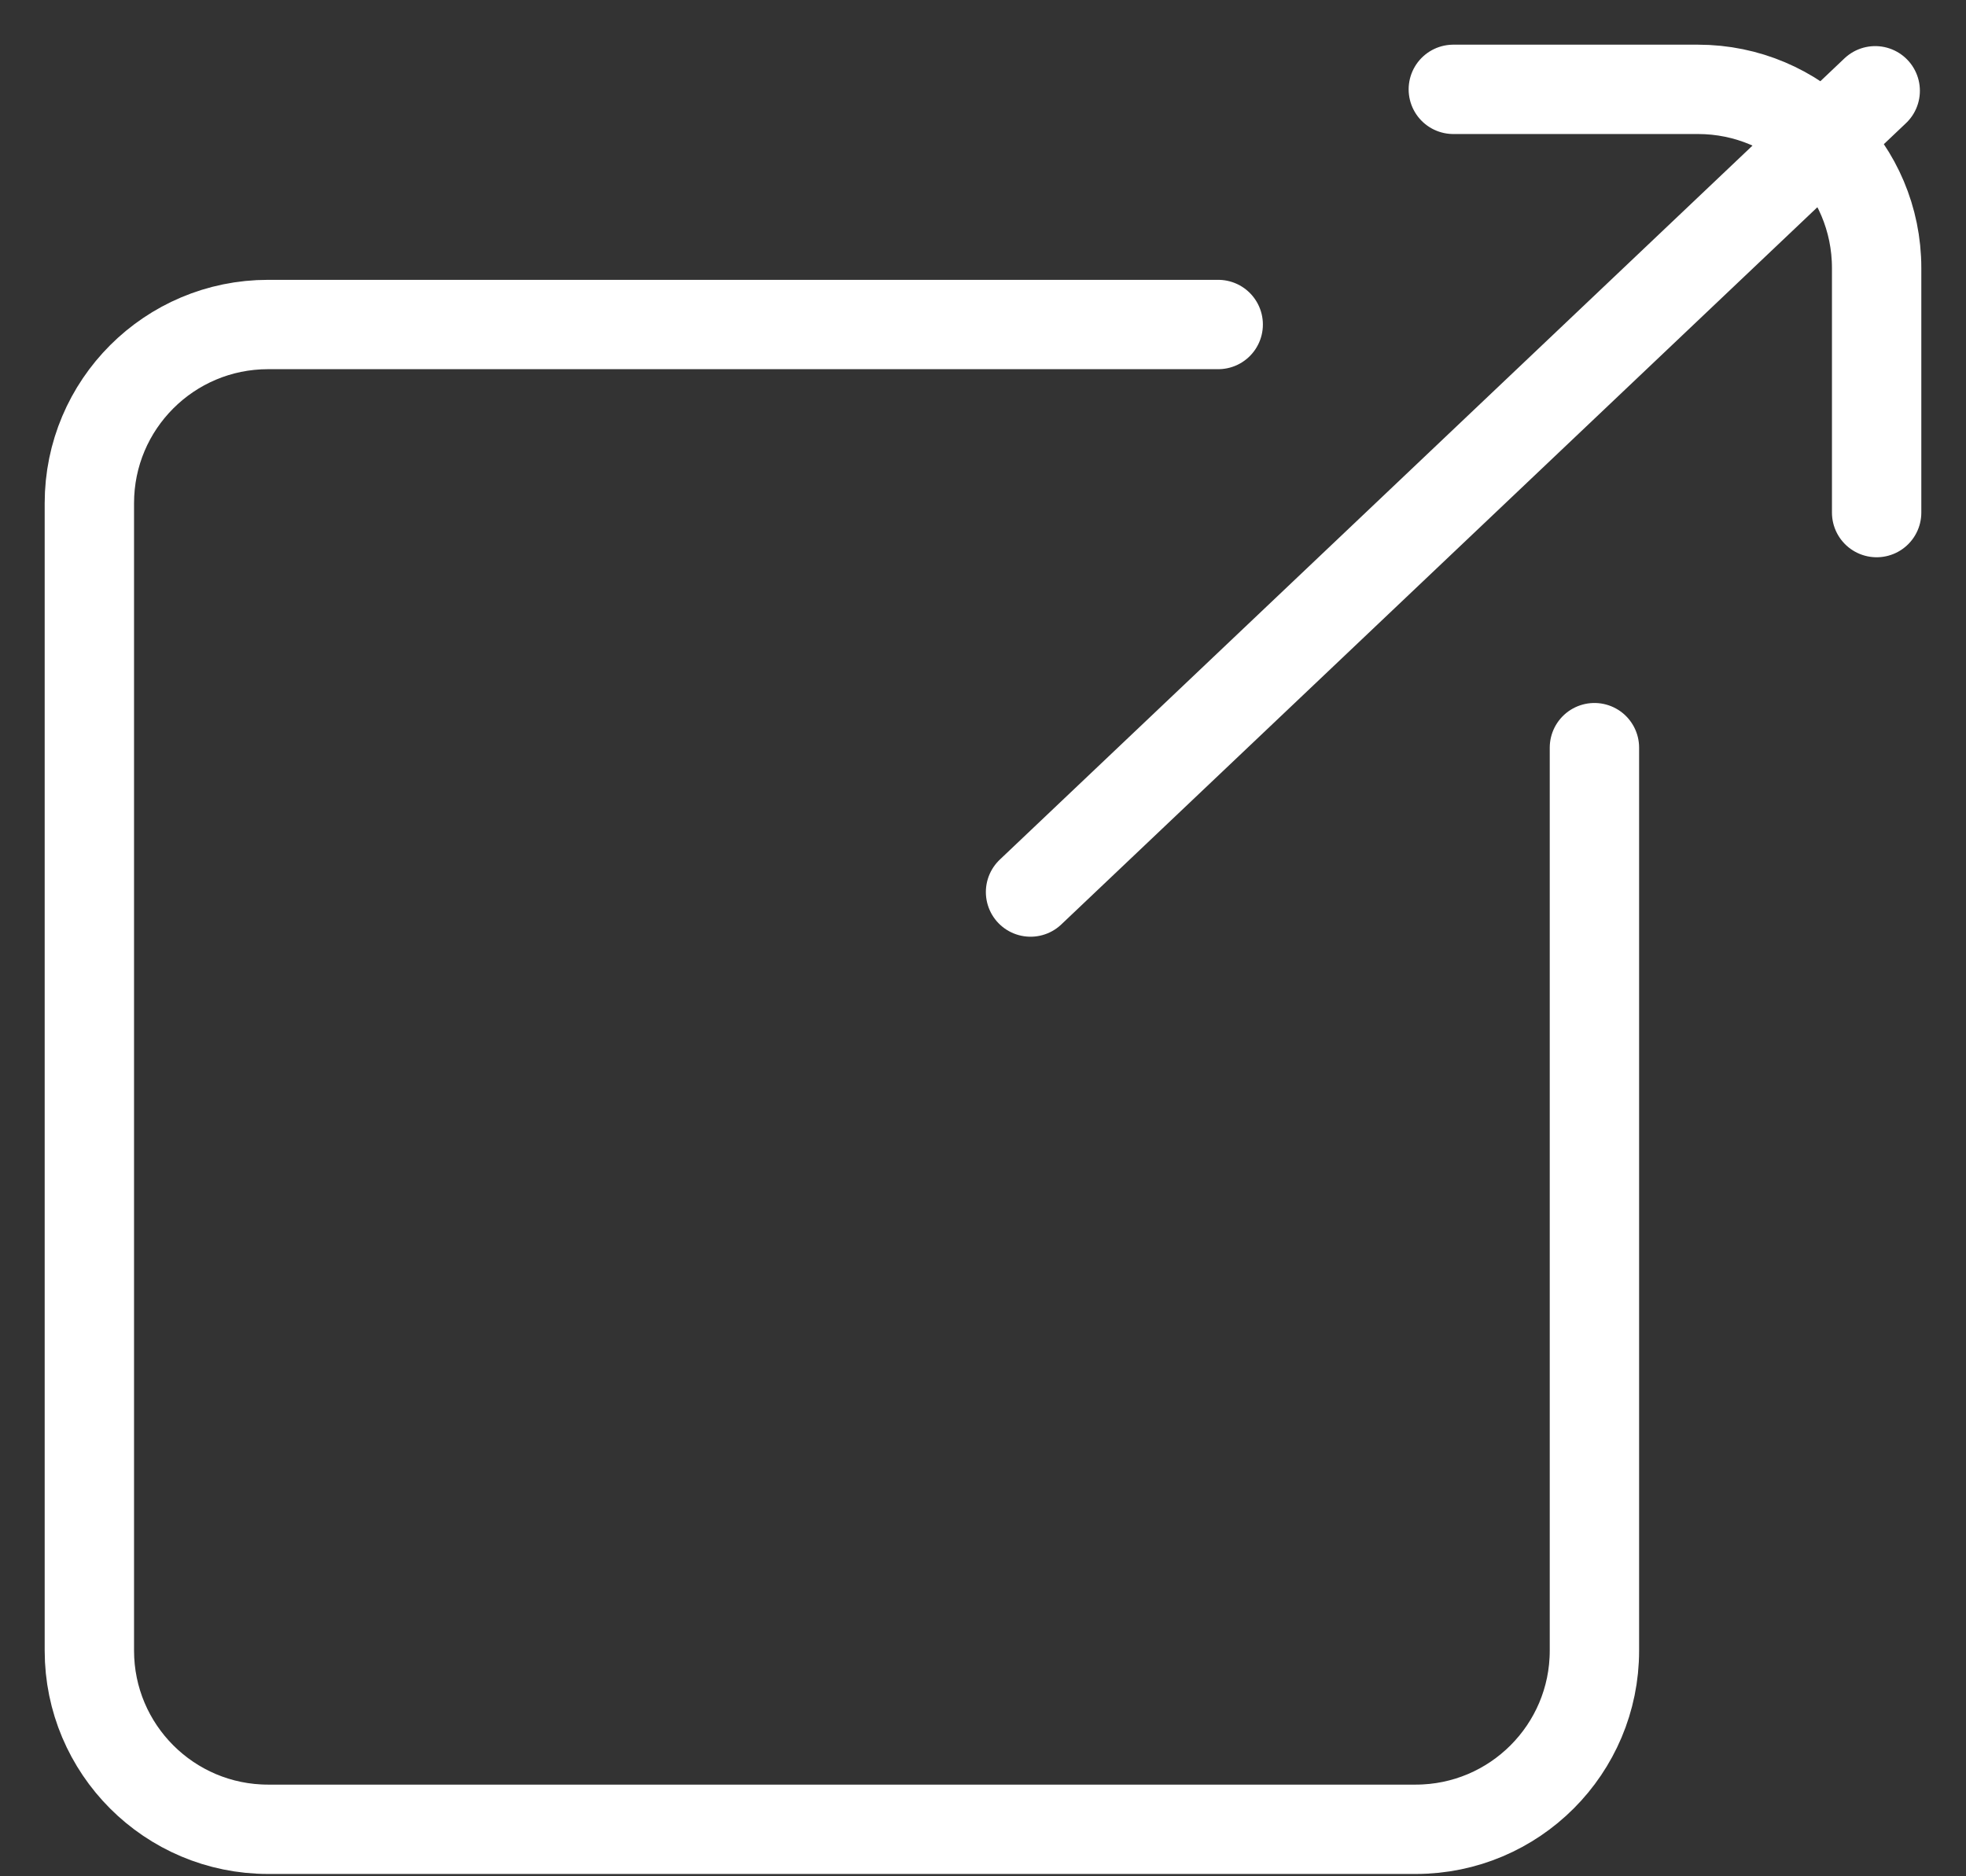
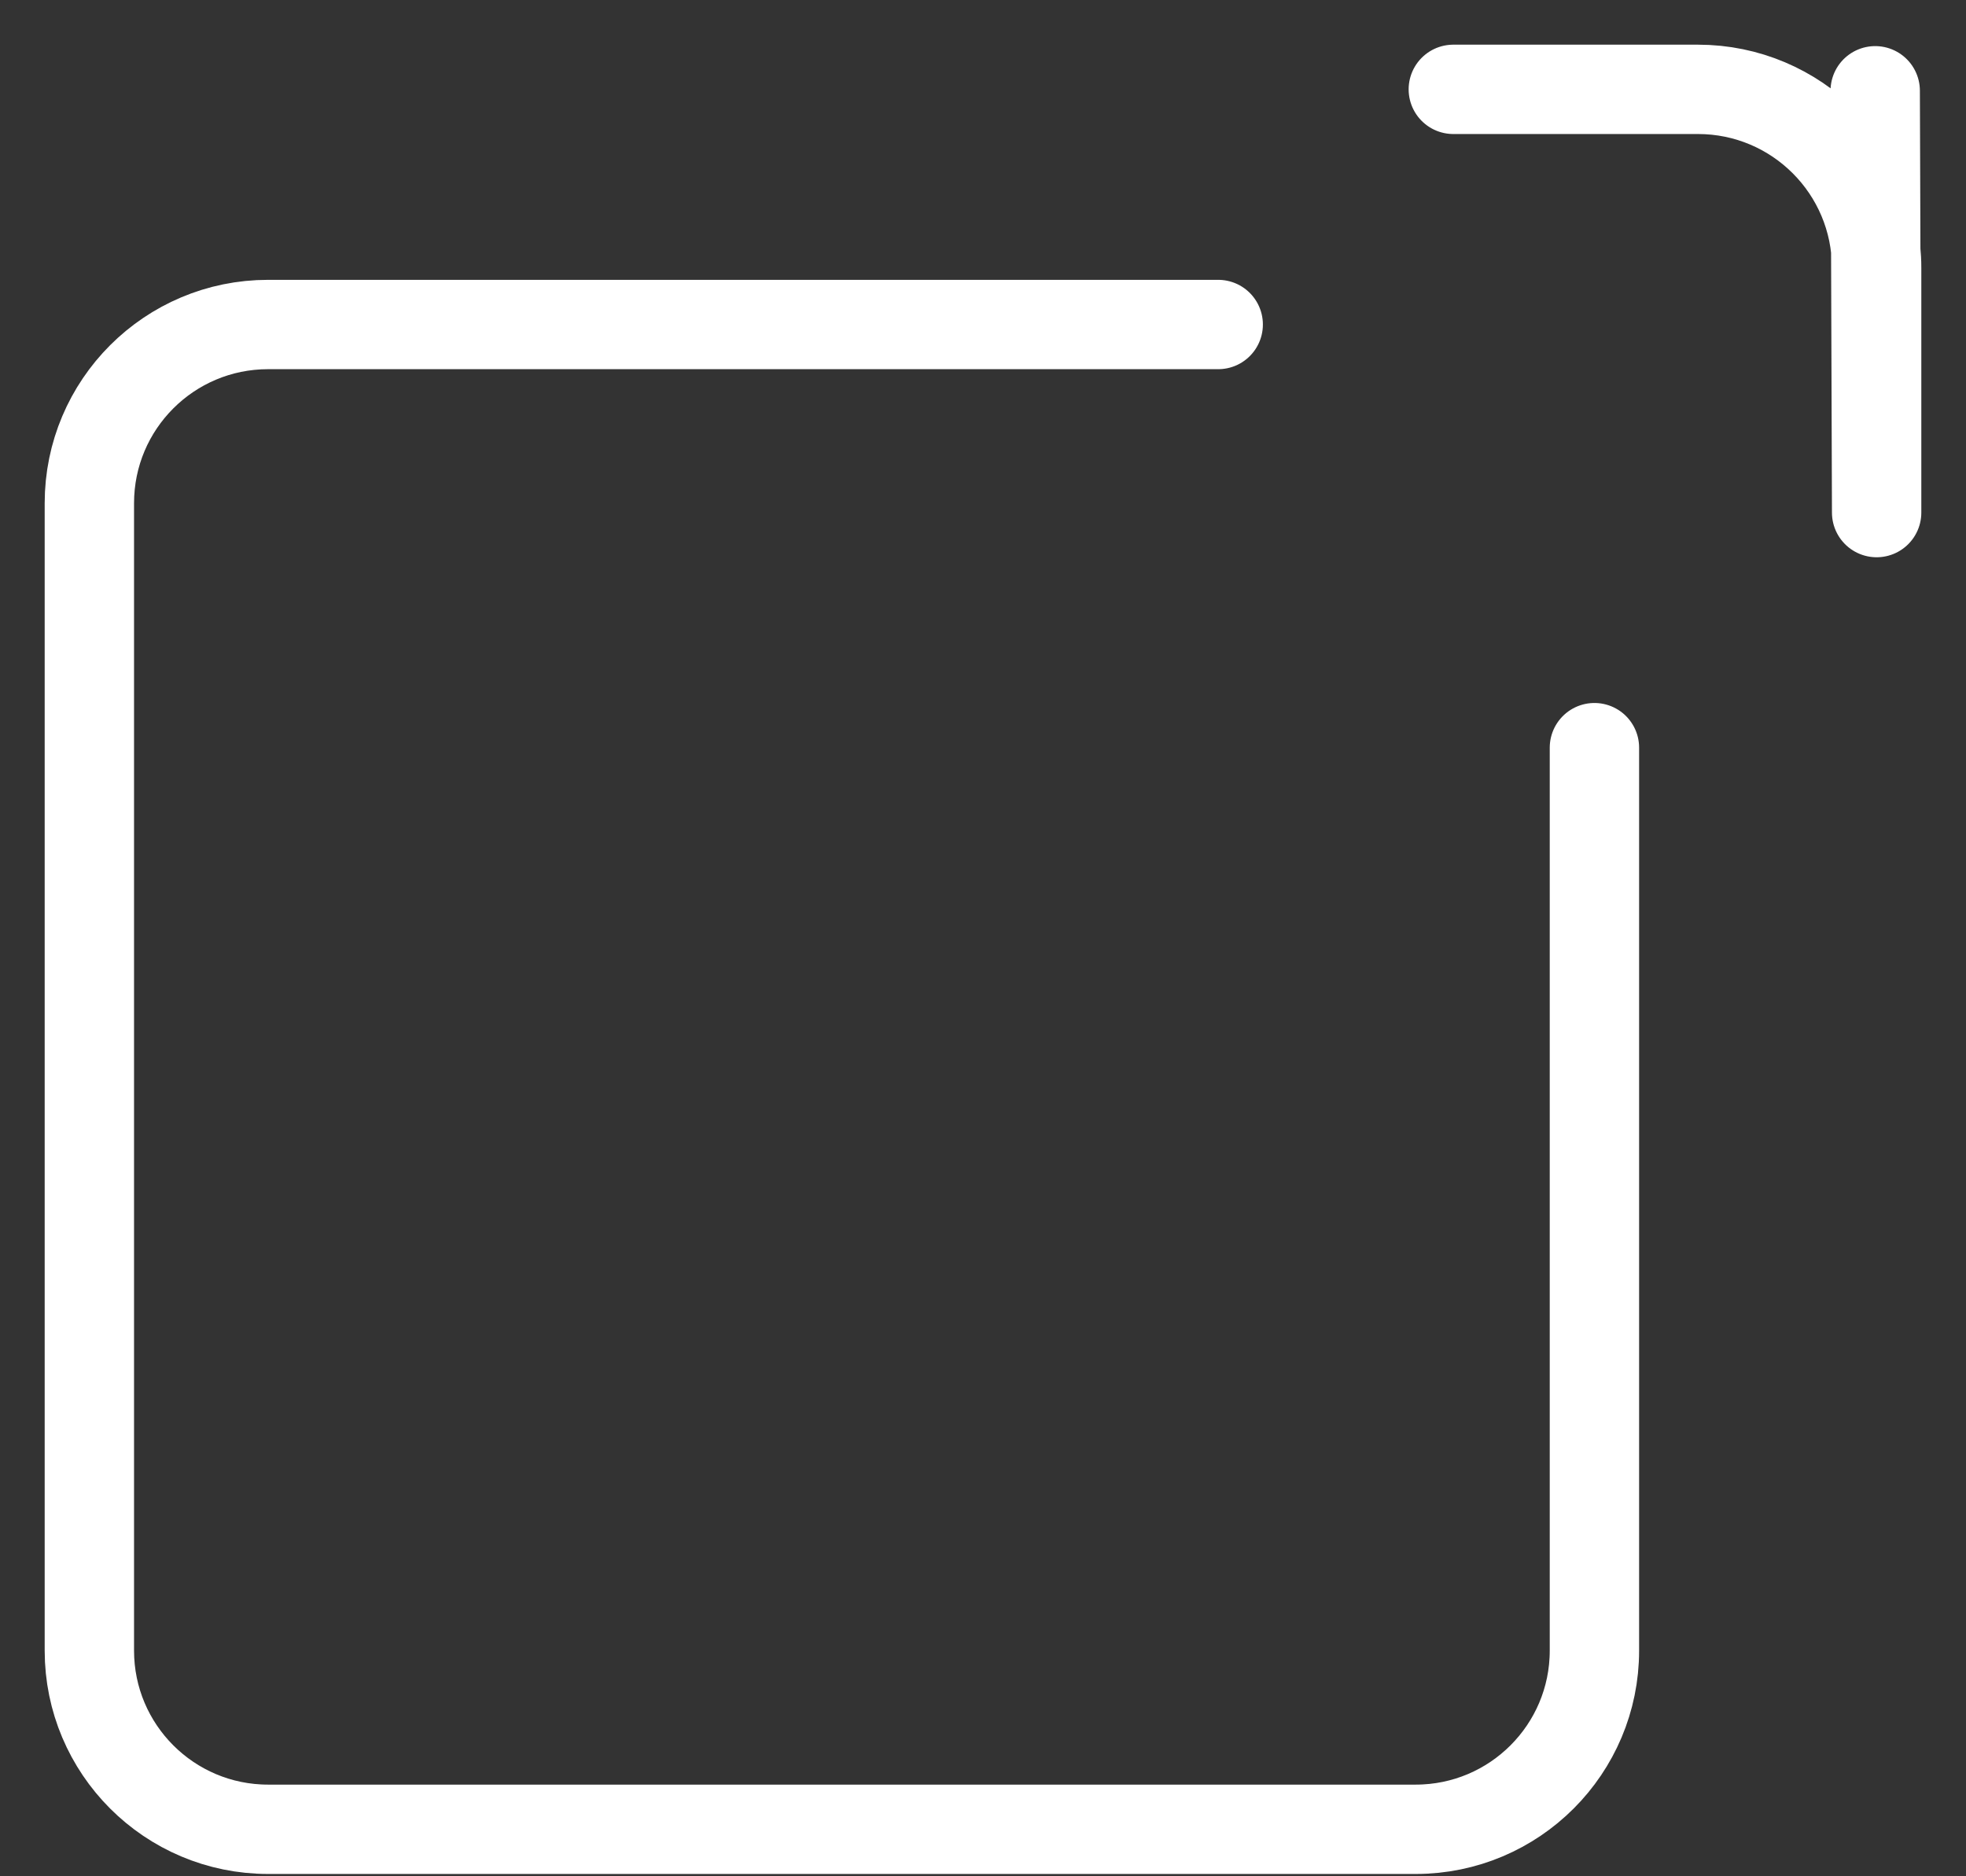
<svg xmlns="http://www.w3.org/2000/svg" width="22" height="21" viewBox="0 0 22 21" fill="none">
  <rect x="0" y="0" width="22" height="21" fill="#333333" stroke="none" />
-   <path d="M16.263 1H19C20.105 1 21 1.895 21 3V5.737M11.532 9.984L20.984 1.016M13.632 3.632H3C1.895 3.632 1 4.527 1 5.632V18.474C1 19.578 1.895 20.474 3 20.474H15.842C16.947 20.474 17.842 19.578 17.842 18.474V8.368" stroke="white" stroke-linecap="round" stroke-linejoin="round" />
+   <path d="M16.263 1H19C20.105 1 21 1.895 21 3V5.737L20.984 1.016M13.632 3.632H3C1.895 3.632 1 4.527 1 5.632V18.474C1 19.578 1.895 20.474 3 20.474H15.842C16.947 20.474 17.842 19.578 17.842 18.474V8.368" stroke="white" stroke-linecap="round" stroke-linejoin="round" />
</svg>